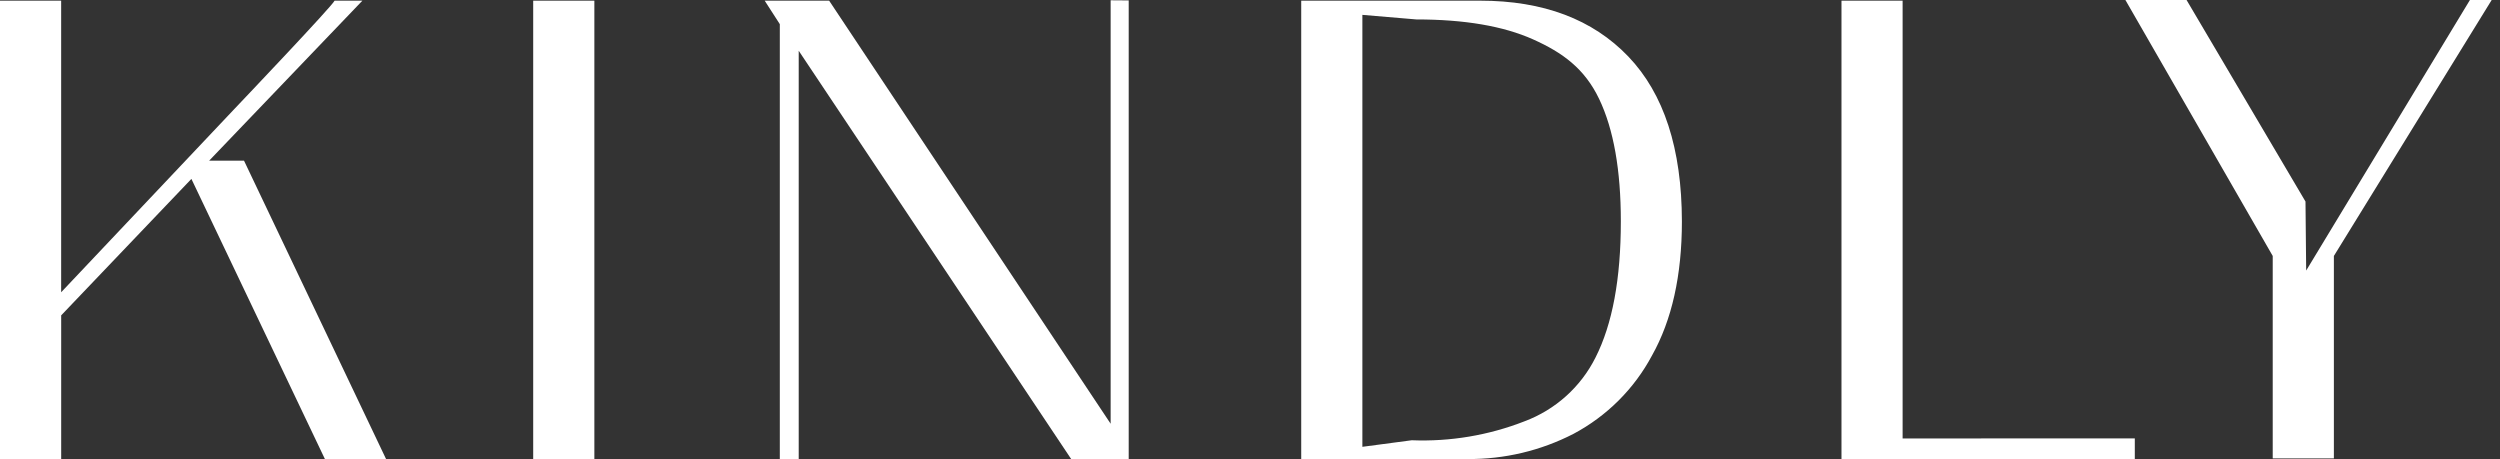
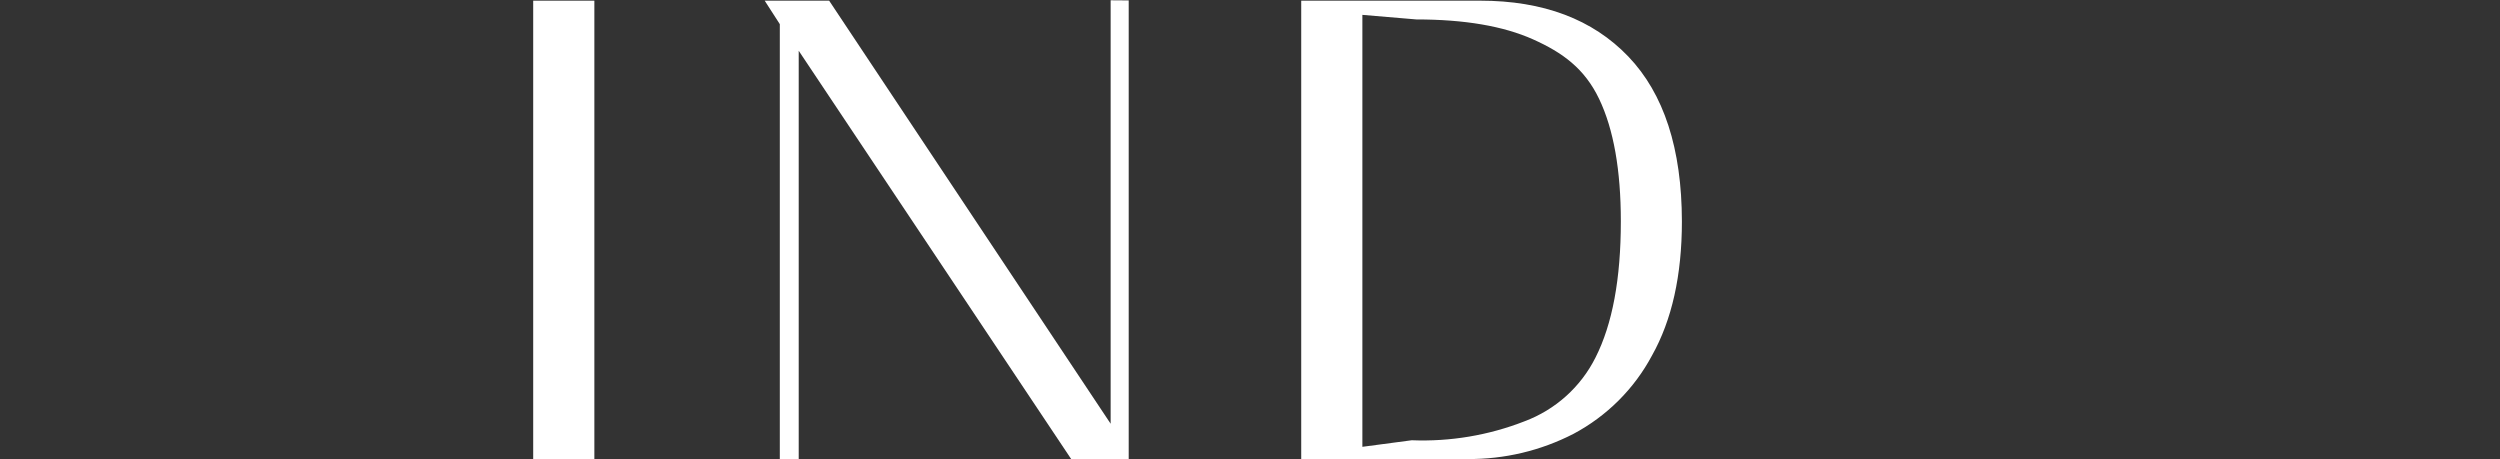
<svg xmlns="http://www.w3.org/2000/svg" width="283" height="52" viewBox="0 0 283 52" fill="none">
  <rect x="0" y="0" width="283" height="52" fill="#333333" stroke="none" />
-   <path d="M279.595 0L261.058 30.628L260.982 22.814L247.518 0H240.595L257.272 28.974V51.887H264.195V28.974L282.058 0H279.595Z" fill="white" />
-   <path d="M0 51.96V0.076H6.923V33.084L26.342 12.537C27.658 11.153 37.579 0.716 37.876 0.076H41.022L23.677 18.187H27.622L43.702 51.963H36.779L21.667 20.252L6.926 35.699V51.96H0Z" fill="white" />
  <path d="M60.358 51.96V0.076H67.282V51.96H60.358Z" fill="white" />
  <path d="M147.298 51.96V0.076H167.55C174.696 0.076 180.286 2.182 184.321 6.394C188.356 10.607 190.379 16.828 190.391 25.057C190.391 31.164 189.262 36.227 187.004 40.247C184.993 44.017 181.895 47.106 178.107 49.118C174.404 51.021 170.289 51.997 166.12 51.963L147.298 51.96ZM159.806 49.837C164.165 50.009 168.513 49.279 172.572 47.693C176.077 46.381 178.951 43.798 180.614 40.466C182.524 36.698 183.479 31.562 183.479 25.06C183.479 19.247 182.66 14.627 181.022 11.2C179.384 7.776 176.903 5.959 173.54 4.455C170.177 2.951 165.784 2.2 160.326 2.2L154.221 1.683V50.579L159.806 49.837Z" fill="white" />
-   <path d="M221.117 49.632H215.376V0.076H208.456V51.96H241.66V49.623L221.117 49.632Z" fill="white" />
  <path d="M125.725 0.032V47.967L93.859 0.076H86.562L88.275 2.734V51.96H90.414V5.746L121.255 51.96H127.769V0.047L125.725 0.032Z" fill="white" />
</svg>